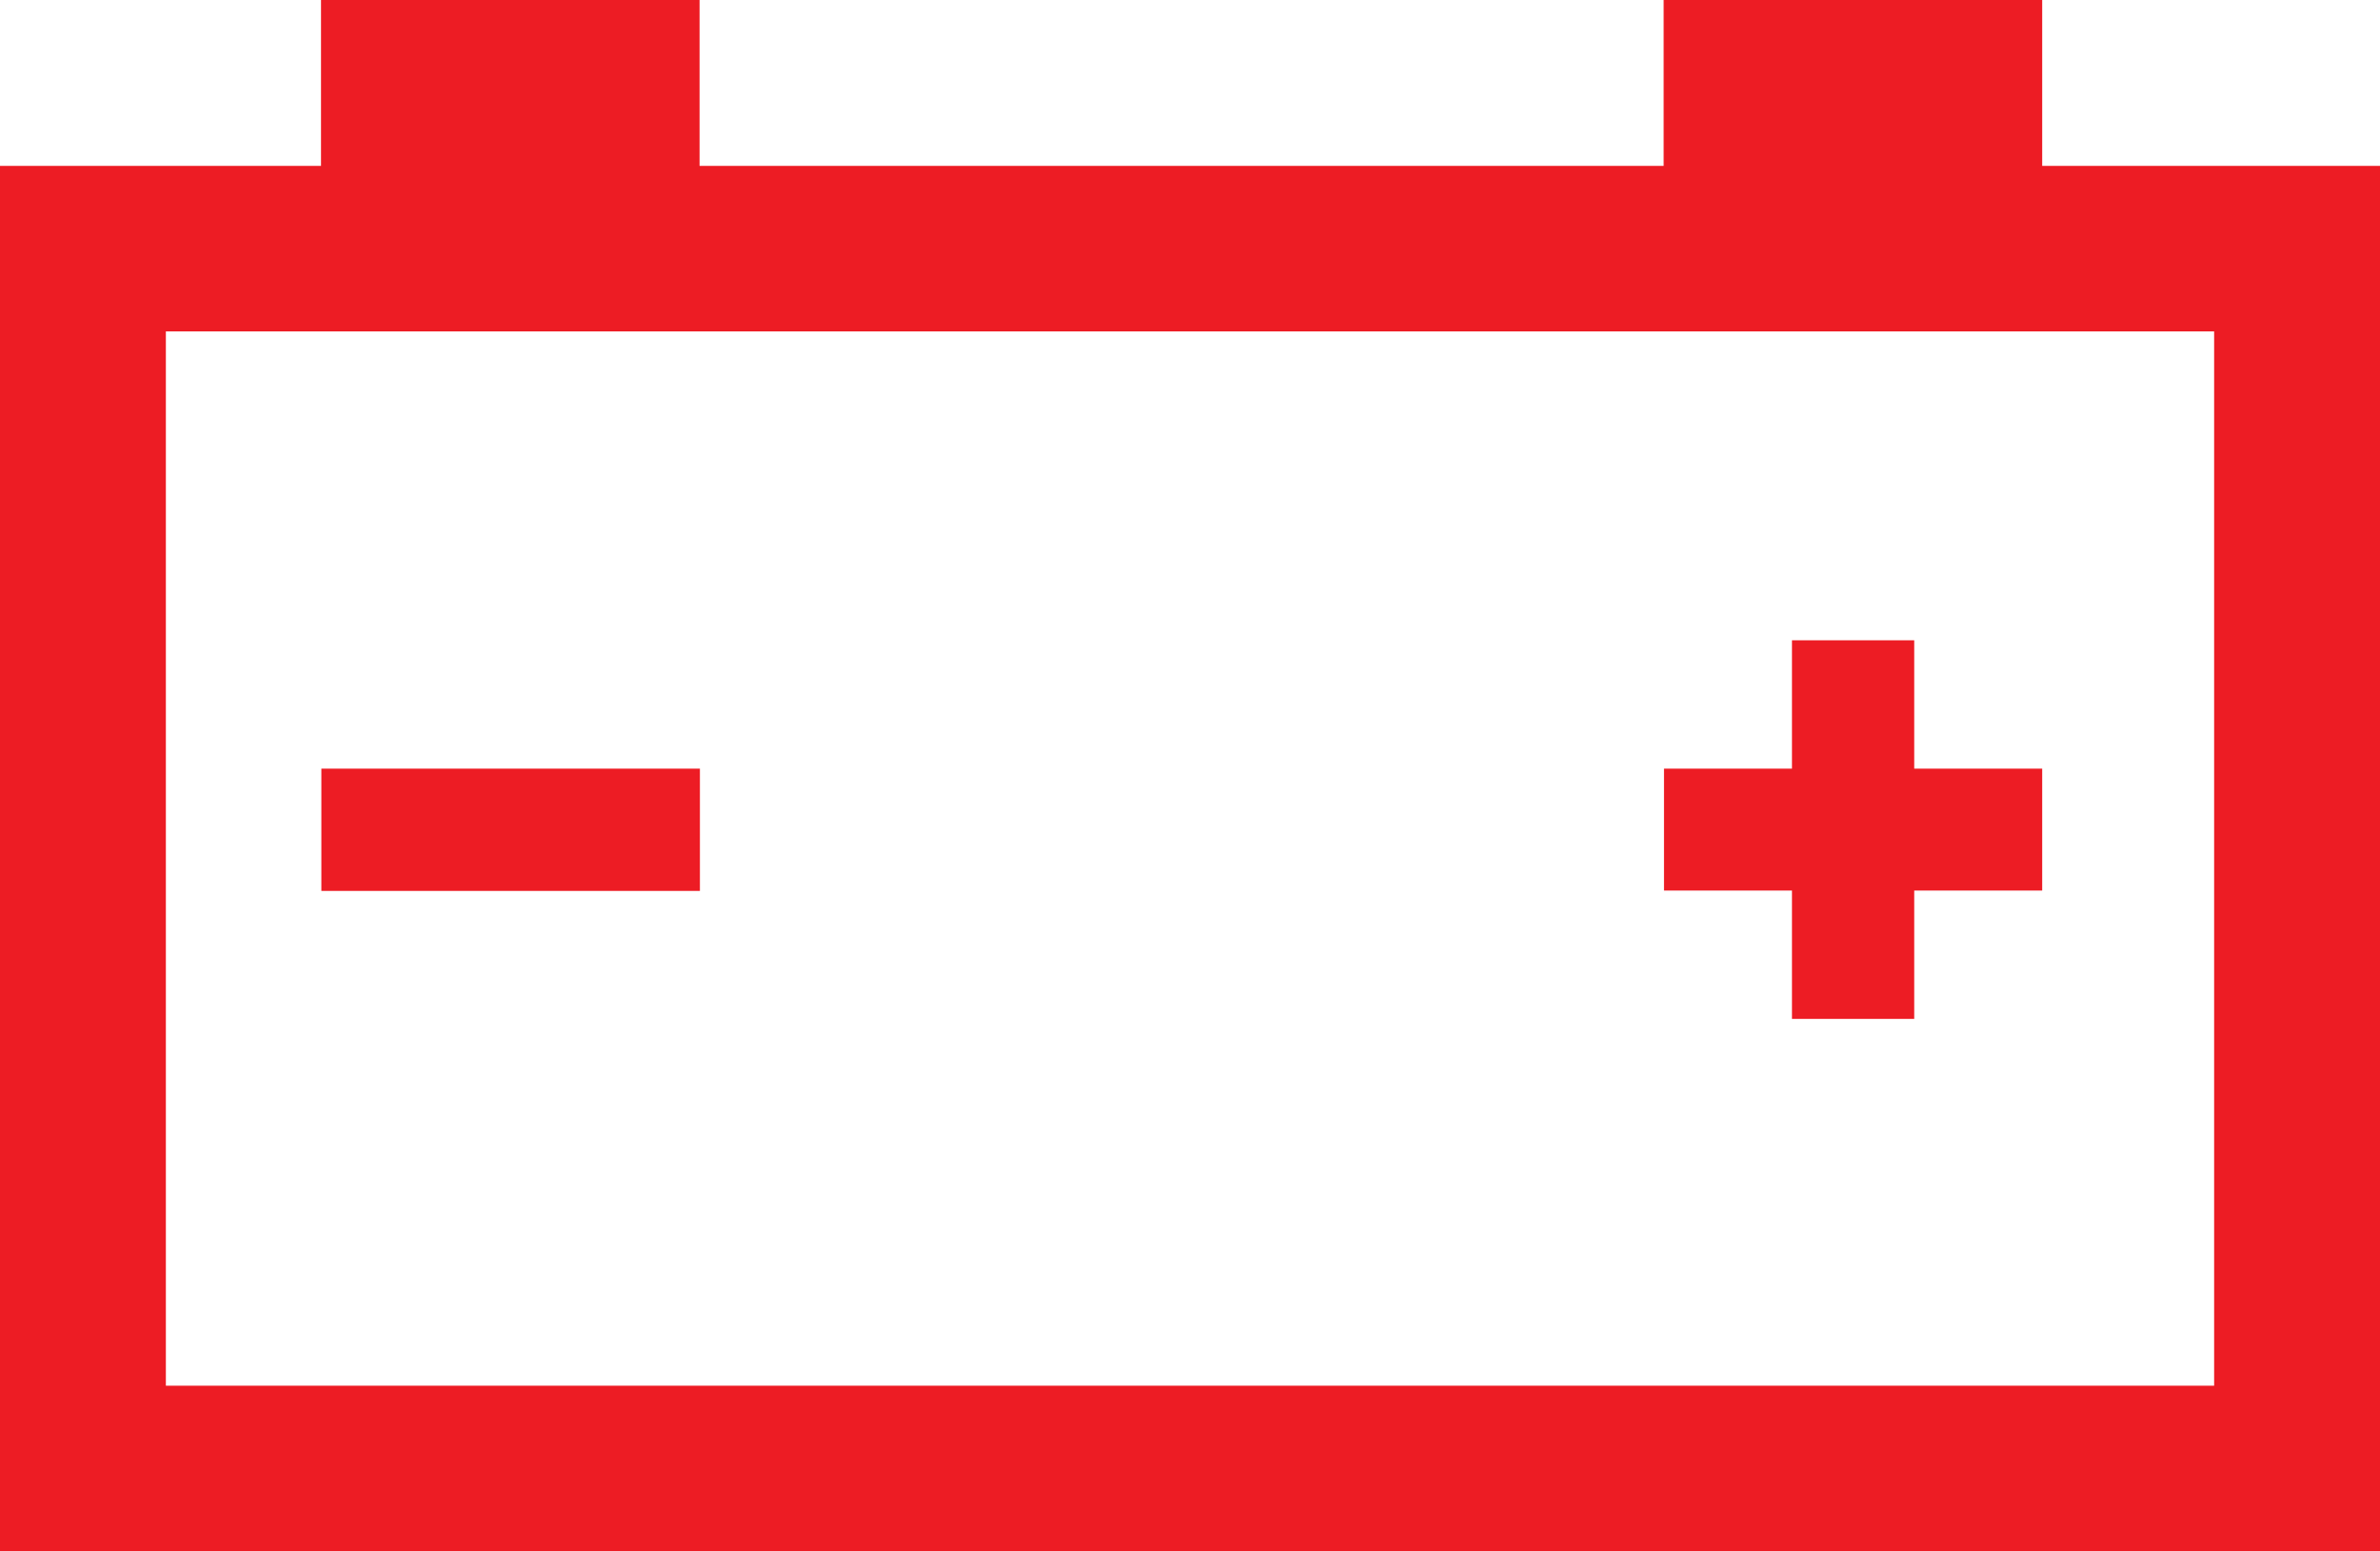
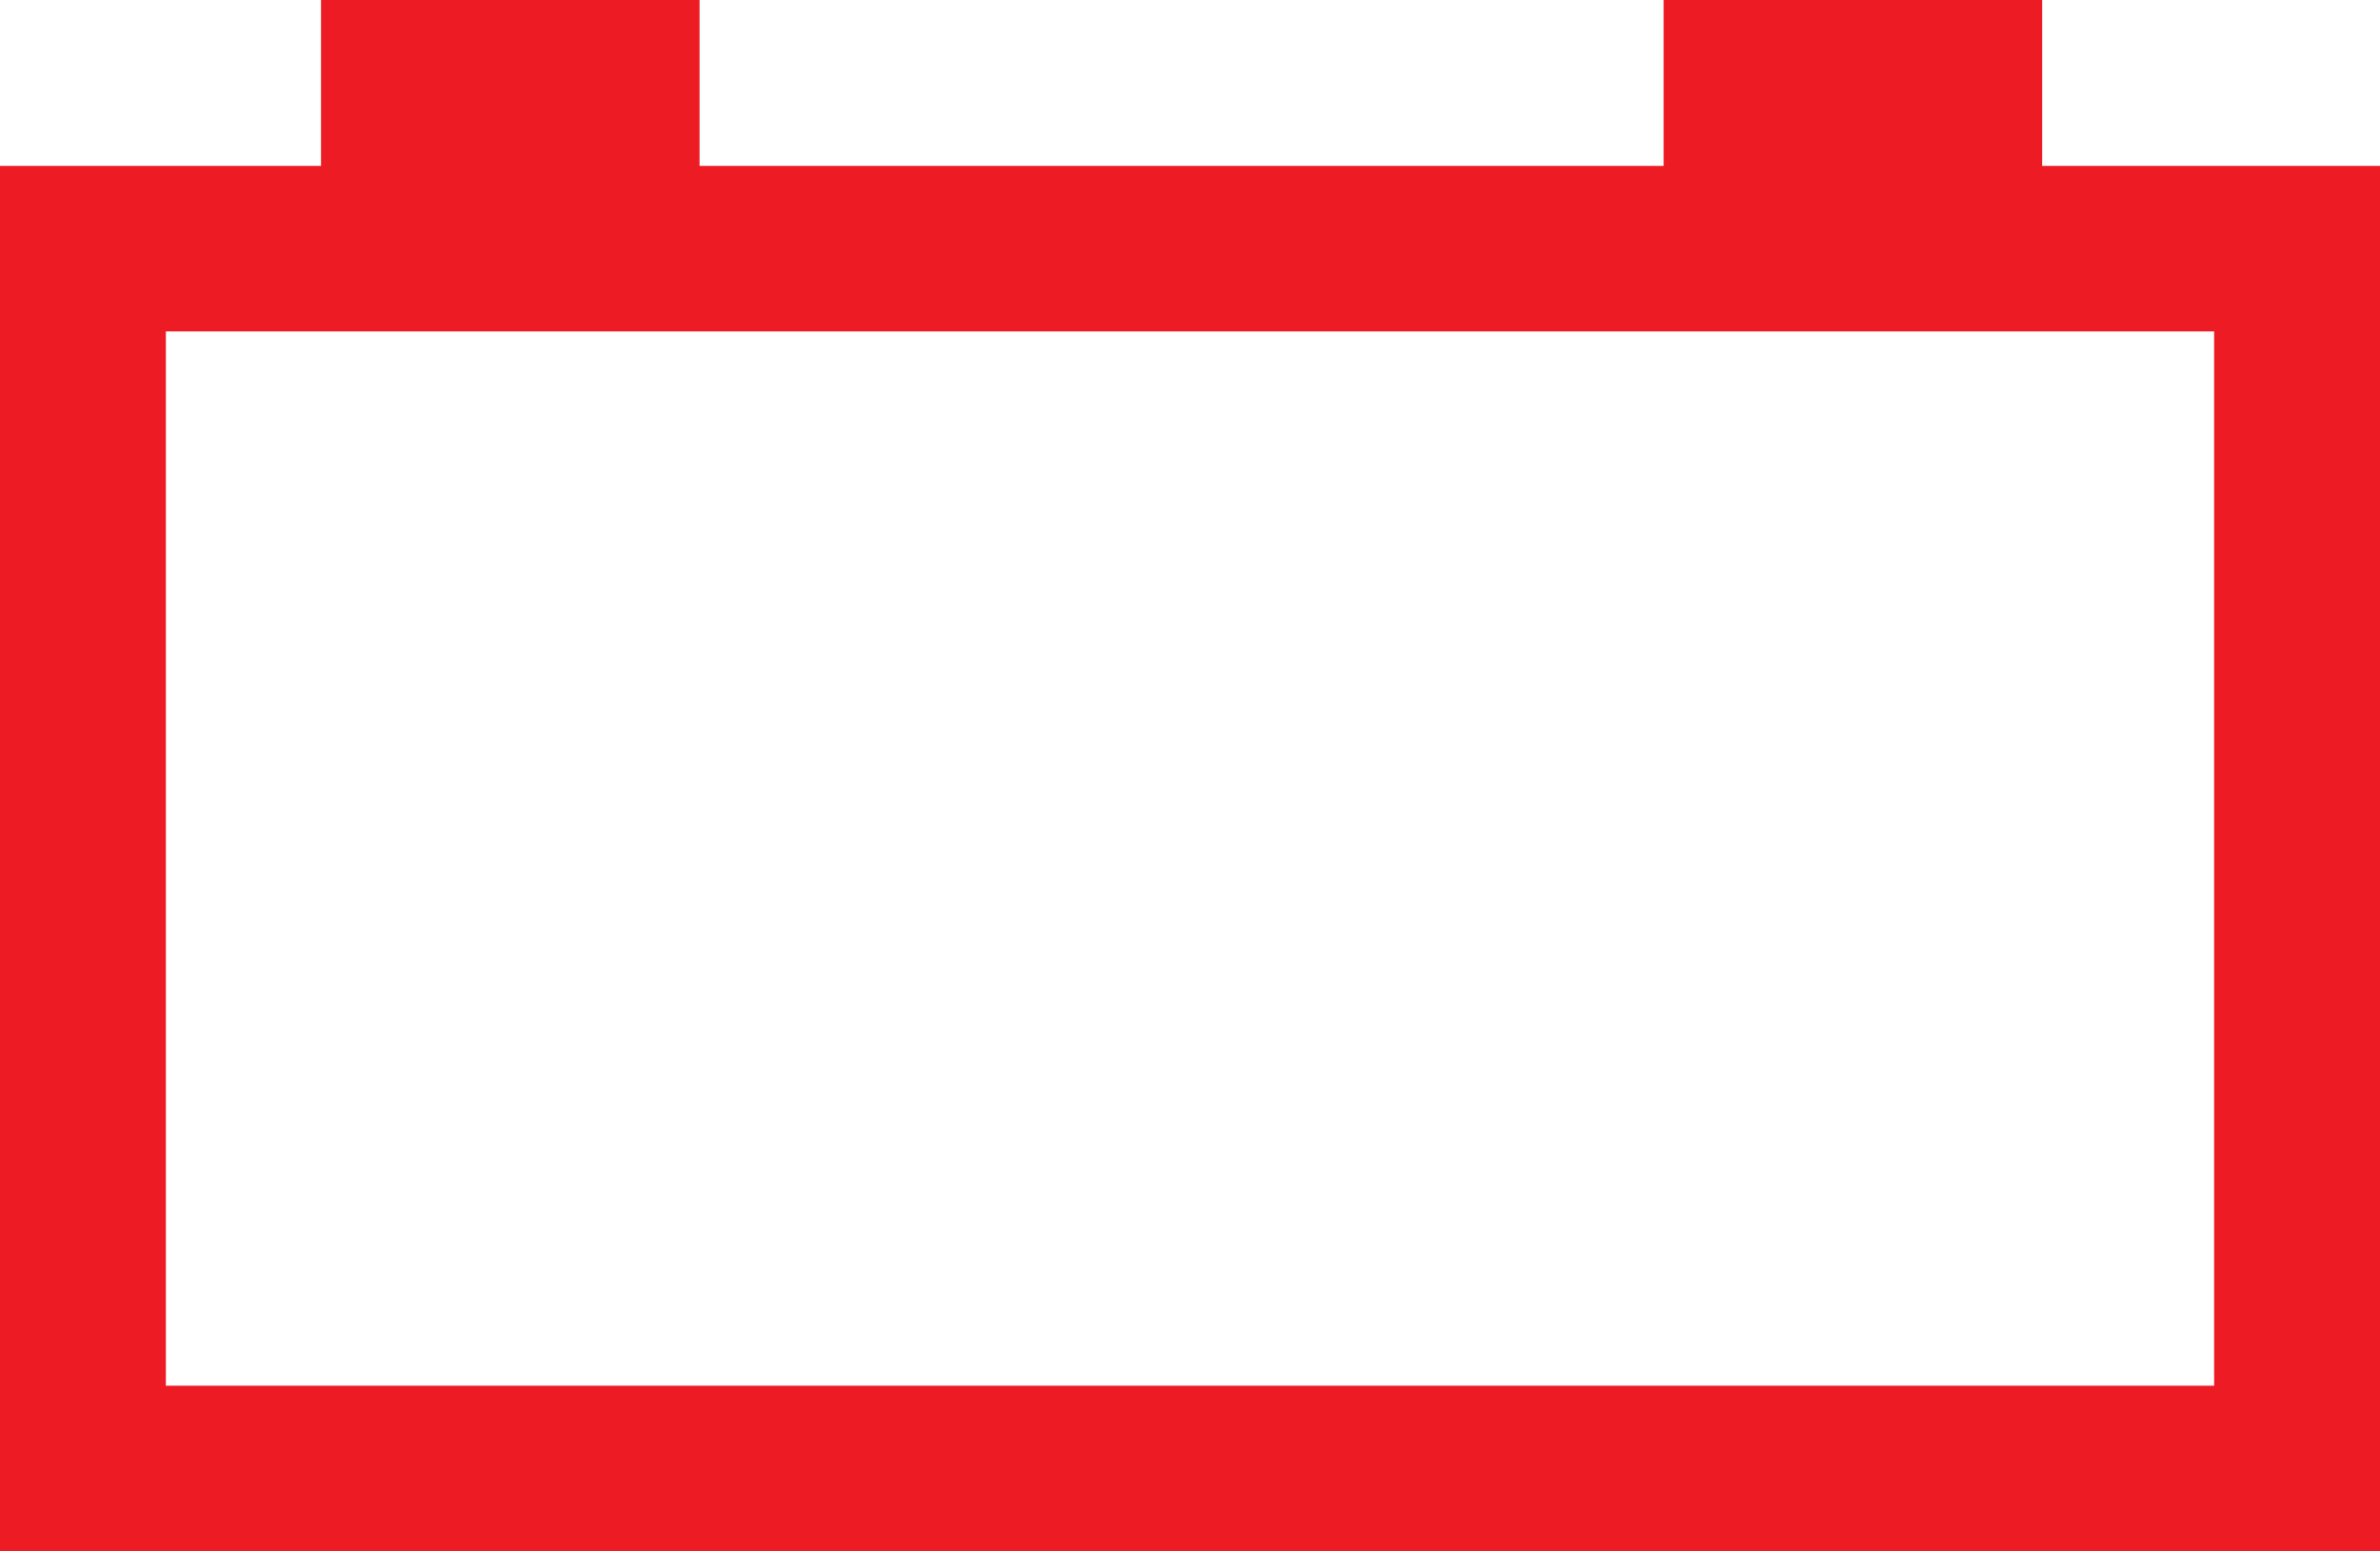
<svg xmlns="http://www.w3.org/2000/svg" id="Calque_2" data-name="Calque 2" viewBox="0 0 66.58 43.39">
  <defs>
    <style> .cls-1 { fill: #ed1c24; stroke-width: 0px; } </style>
  </defs>
  <g id="Layer_1" data-name="Layer 1">
    <g>
-       <path class="cls-1" d="M61.94,4.64h-4.81V0h-10.59v4.64h-26.97V0h-10.59v4.64H0v38.76h66.58V4.64h-4.64ZM61.94,38.76H4.64V9.27h57.3v29.49Z" />
-       <rect class="cls-1" x="8.99" y="21.5" width="10.59" height="3.42" />
-       <polygon class="cls-1" points="50.13 28.5 53.55 28.5 53.55 24.91 57.13 24.91 57.13 21.5 53.55 21.5 53.55 17.91 50.13 17.91 50.13 21.5 46.55 21.5 46.55 24.91 50.13 24.91 50.13 28.5" />
+       <path class="cls-1" d="M61.94,4.64h-4.81V0h-10.59v4.64h-26.97V0h-10.59v4.64H0v38.76h66.58V4.64h-4.64ZM61.94,38.76H4.64V9.27h57.3v29.49" />
    </g>
  </g>
</svg>